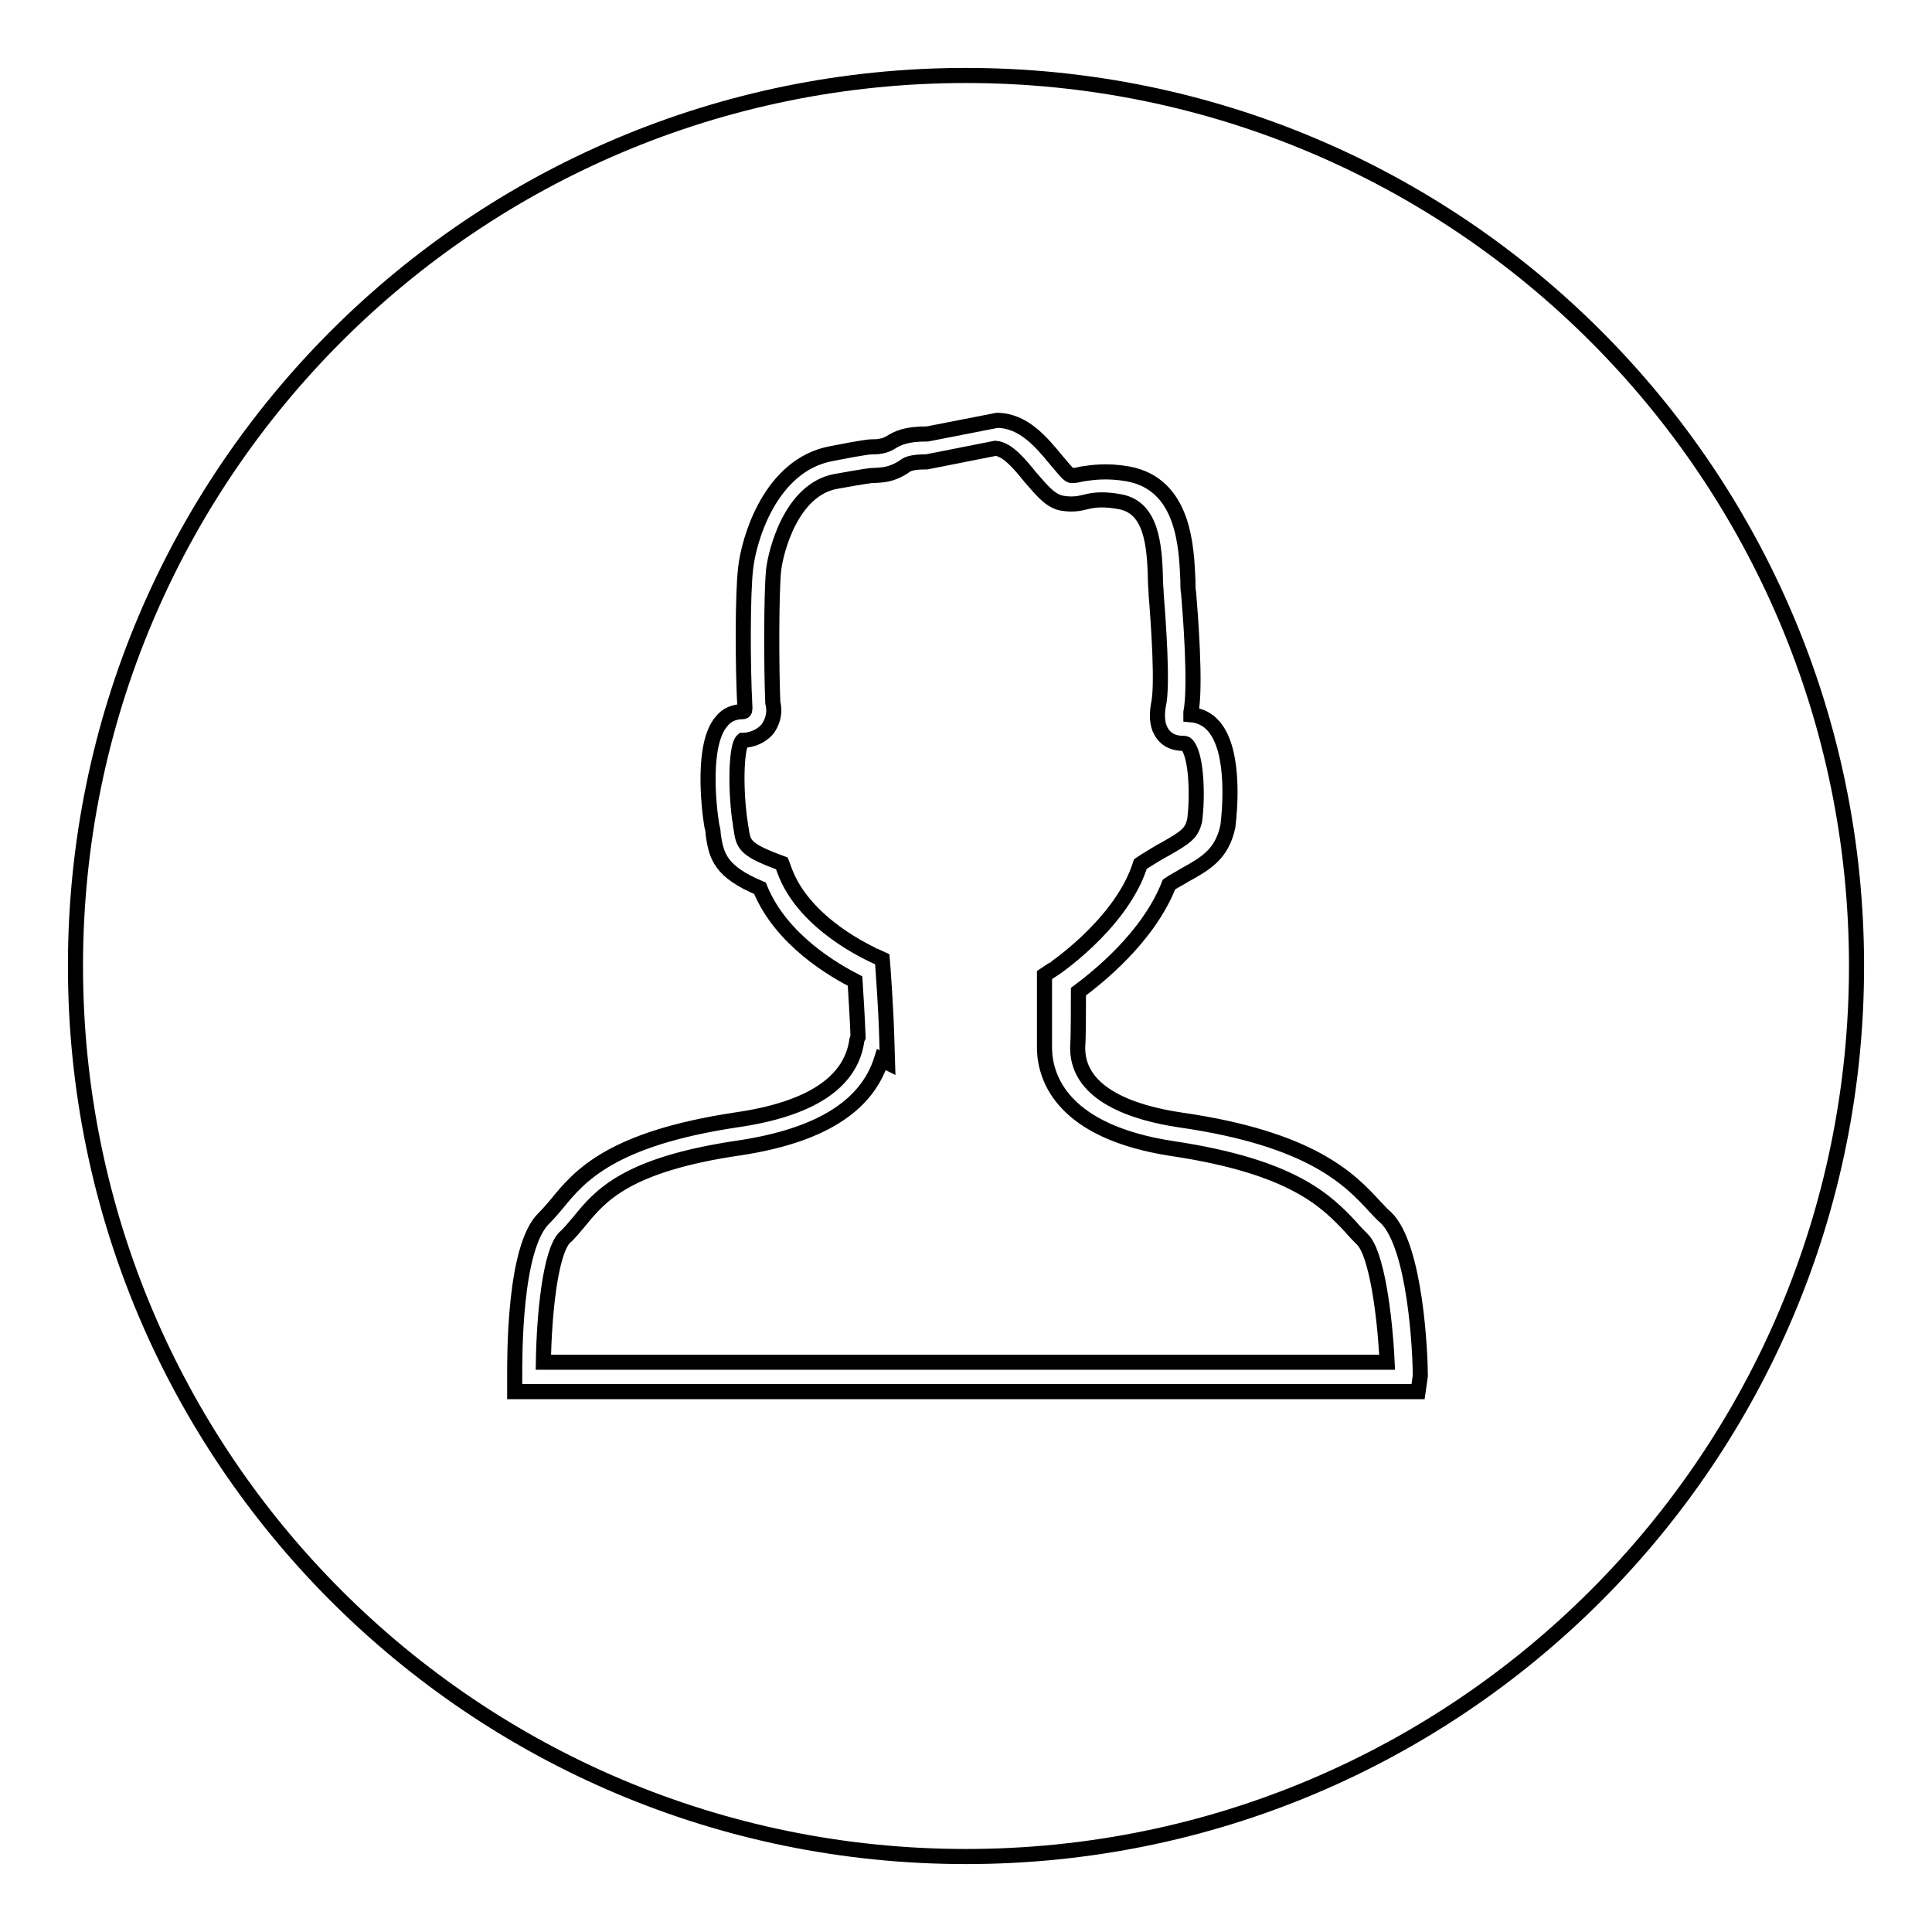
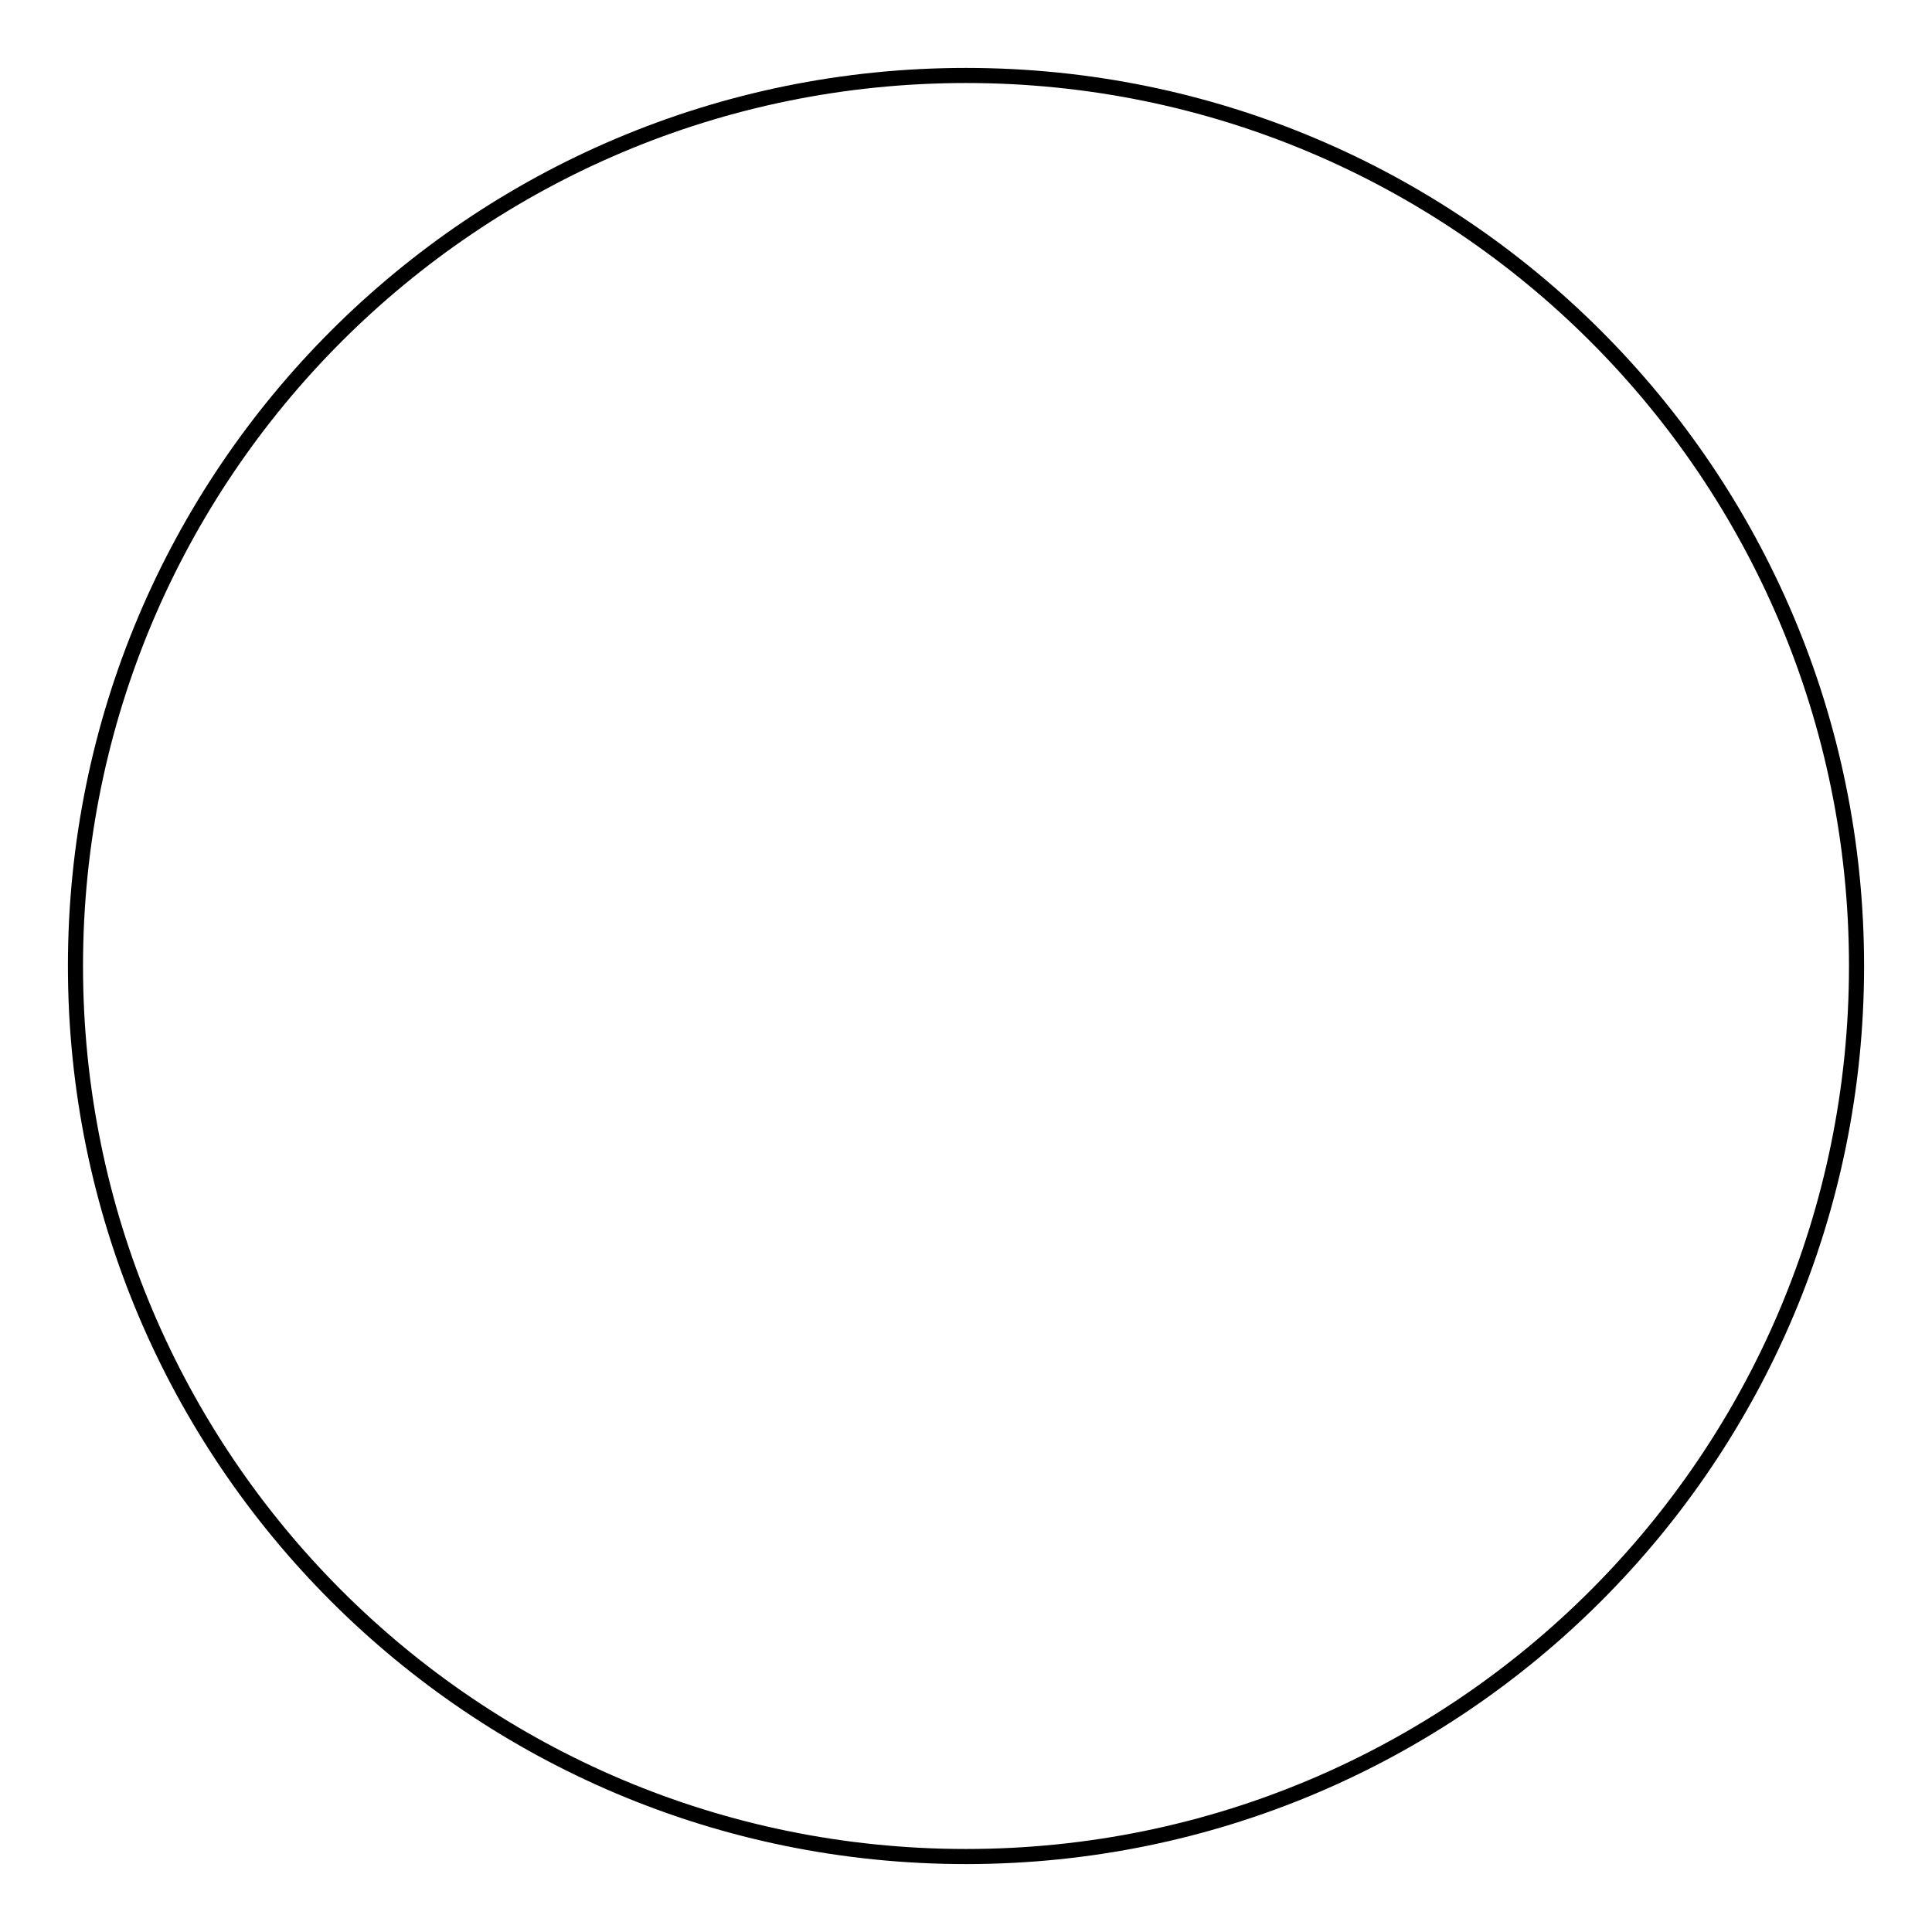
<svg xmlns="http://www.w3.org/2000/svg" version="1.1" x="0px" y="0px" viewBox="0 0 256 256" enable-background="new 0 0 256 256" xml:space="preserve">
  <g>
    <g>
      <path stroke-width="2" fill-opacity="0" stroke="#000000" d="M128,10c65.2,0,118,52.8,118,118c0,65.2-52.8,118-118,118c-65.2,0-118-52.8-118-118C10,62.8,62.8,10,128,10z" />
-       <path stroke-width="2" fill-opacity="0" stroke="#000000" d="M187.9,184.4H68.2l0-1.9c0-2.8-0.1-17.3,3.9-21.1c0.6-0.6,1.1-1.2,1.7-1.9c3-3.7,7.2-8.6,23.7-11.1c9.8-1.4,15.1-4.9,16-10.3c0-0.2,0.1-0.5,0.2-0.7c-0.1-2.6-0.3-5.8-0.4-7.4c-2.7-1.4-9.8-5.4-12.6-12.3c-5.2-2.2-5.8-4.2-6.2-7.2c0-0.4-0.1-0.8-0.2-1.2c-0.4-2.5-1.3-10.7,1.3-13.7c0.7-0.9,1.7-1.3,2.8-1.3c0.3,0,0.3-0.2,0.3-0.6c-0.3-5.5-0.3-15.1,0.1-18.4c0.4-3.7,3.2-13.7,11.4-15.2c4.6-0.9,5.1-0.9,5.7-0.9l0,0c0.2,0,0.4,0,0.9-0.1c0.5-0.1,0.7-0.2,1.1-0.4c1.1-0.7,2.2-1.2,5-1.2l9.2-1.8c3.5,0,5.9,2.9,7.8,5.2c0.7,0.8,1.6,2,2,2.1c0,0,0.2,0,0.3,0c0.4,0,0.7-0.1,1.2-0.2c1.3-0.2,3.3-0.5,6.1,0c7.5,1.4,7.7,9.9,7.9,14c0,0.7,0,1.3,0.1,1.8c0.2,2.4,1,12.3,0.3,15.8c0,0.1,0,0.2,0,0.3c1.2,0.1,2.2,0.6,3,1.5c3,3.4,2.1,11.7,1.9,13.3c-0.8,3.7-2.9,4.9-5.8,6.5c-0.6,0.4-1.3,0.7-2,1.2c-2.8,7.1-9.6,12.4-12,14.2c0,1.9,0,6-0.1,7.3v0.3c0.1,6.1,7.5,8.5,13.6,9.4c17.4,2.5,22.5,7.9,25.8,11.5c0.5,0.5,0.9,1,1.4,1.4c4,3.8,4.6,18.2,4.6,21L187.9,184.4z M72,180.5h111.8c-0.3-6.3-1.4-14.5-3.3-16.3c-0.5-0.5-1-1-1.5-1.6c-3.2-3.4-7.6-8-23.6-10.4c-14.5-2.2-16.9-9.2-17-13.2c0-1.9,0-8.7,0-8.7v-1.1l0.9-0.6c0.1,0,8.9-5.9,11.6-13.5l0.2-0.6l0.6-0.4c1-0.6,1.9-1.2,2.7-1.6c2.8-1.6,3.5-2.1,3.9-3.8c0.4-3,0.3-8.5-1-10c-0.2-0.2-0.3-0.2-0.5-0.2c-1.2,0-2.1-0.4-2.7-1.2c-0.7-0.9-0.9-2.2-0.6-3.9c0.6-2.5,0-10.9-0.3-14.6c0-0.6-0.1-1.3-0.1-2c-0.1-4.8-0.6-9.5-4.6-10.3c-2.1-0.4-3.4-0.3-4.6,0c-0.8,0.2-1.7,0.4-3,0.2c-1.7-0.2-2.9-1.8-4.4-3.5c-1.3-1.6-3-3.7-4.6-3.8l-9.1,1.8c-2.1,0-2.6,0.3-3.1,0.7c-0.5,0.3-1.3,0.8-2.6,1c-0.9,0.1-1.3,0.1-1.4,0.1l0,0c-0.3,0-1.1,0.1-5,0.8c-5.8,1.1-7.9,9.1-8.2,11.8c-0.3,3.2-0.3,12.6-0.1,17.5c0.4,1.6-0.2,2.8-0.7,3.5c-1.2,1.4-2.9,1.5-3.3,1.5c-0.8,0.7-1,5.8-0.4,10.4c0.1,0.4,0.1,0.9,0.2,1.3c0.3,2,0.4,2.7,4.6,4.3l0.8,0.3l0.3,0.8c2.6,7.4,11.8,11.3,11.9,11.4l1.1,0.5l0.1,1.2c0,0,0.4,5.4,0.5,9.2l0.1,3.3l-0.8-0.4c-2,6.3-8.3,10.1-18.8,11.7c-15.1,2.2-18.5,6.4-21.2,9.7c-0.7,0.8-1.3,1.6-2,2.2C72.9,166,72.1,174.2,72,180.5z" />
    </g>
  </g>
</svg>